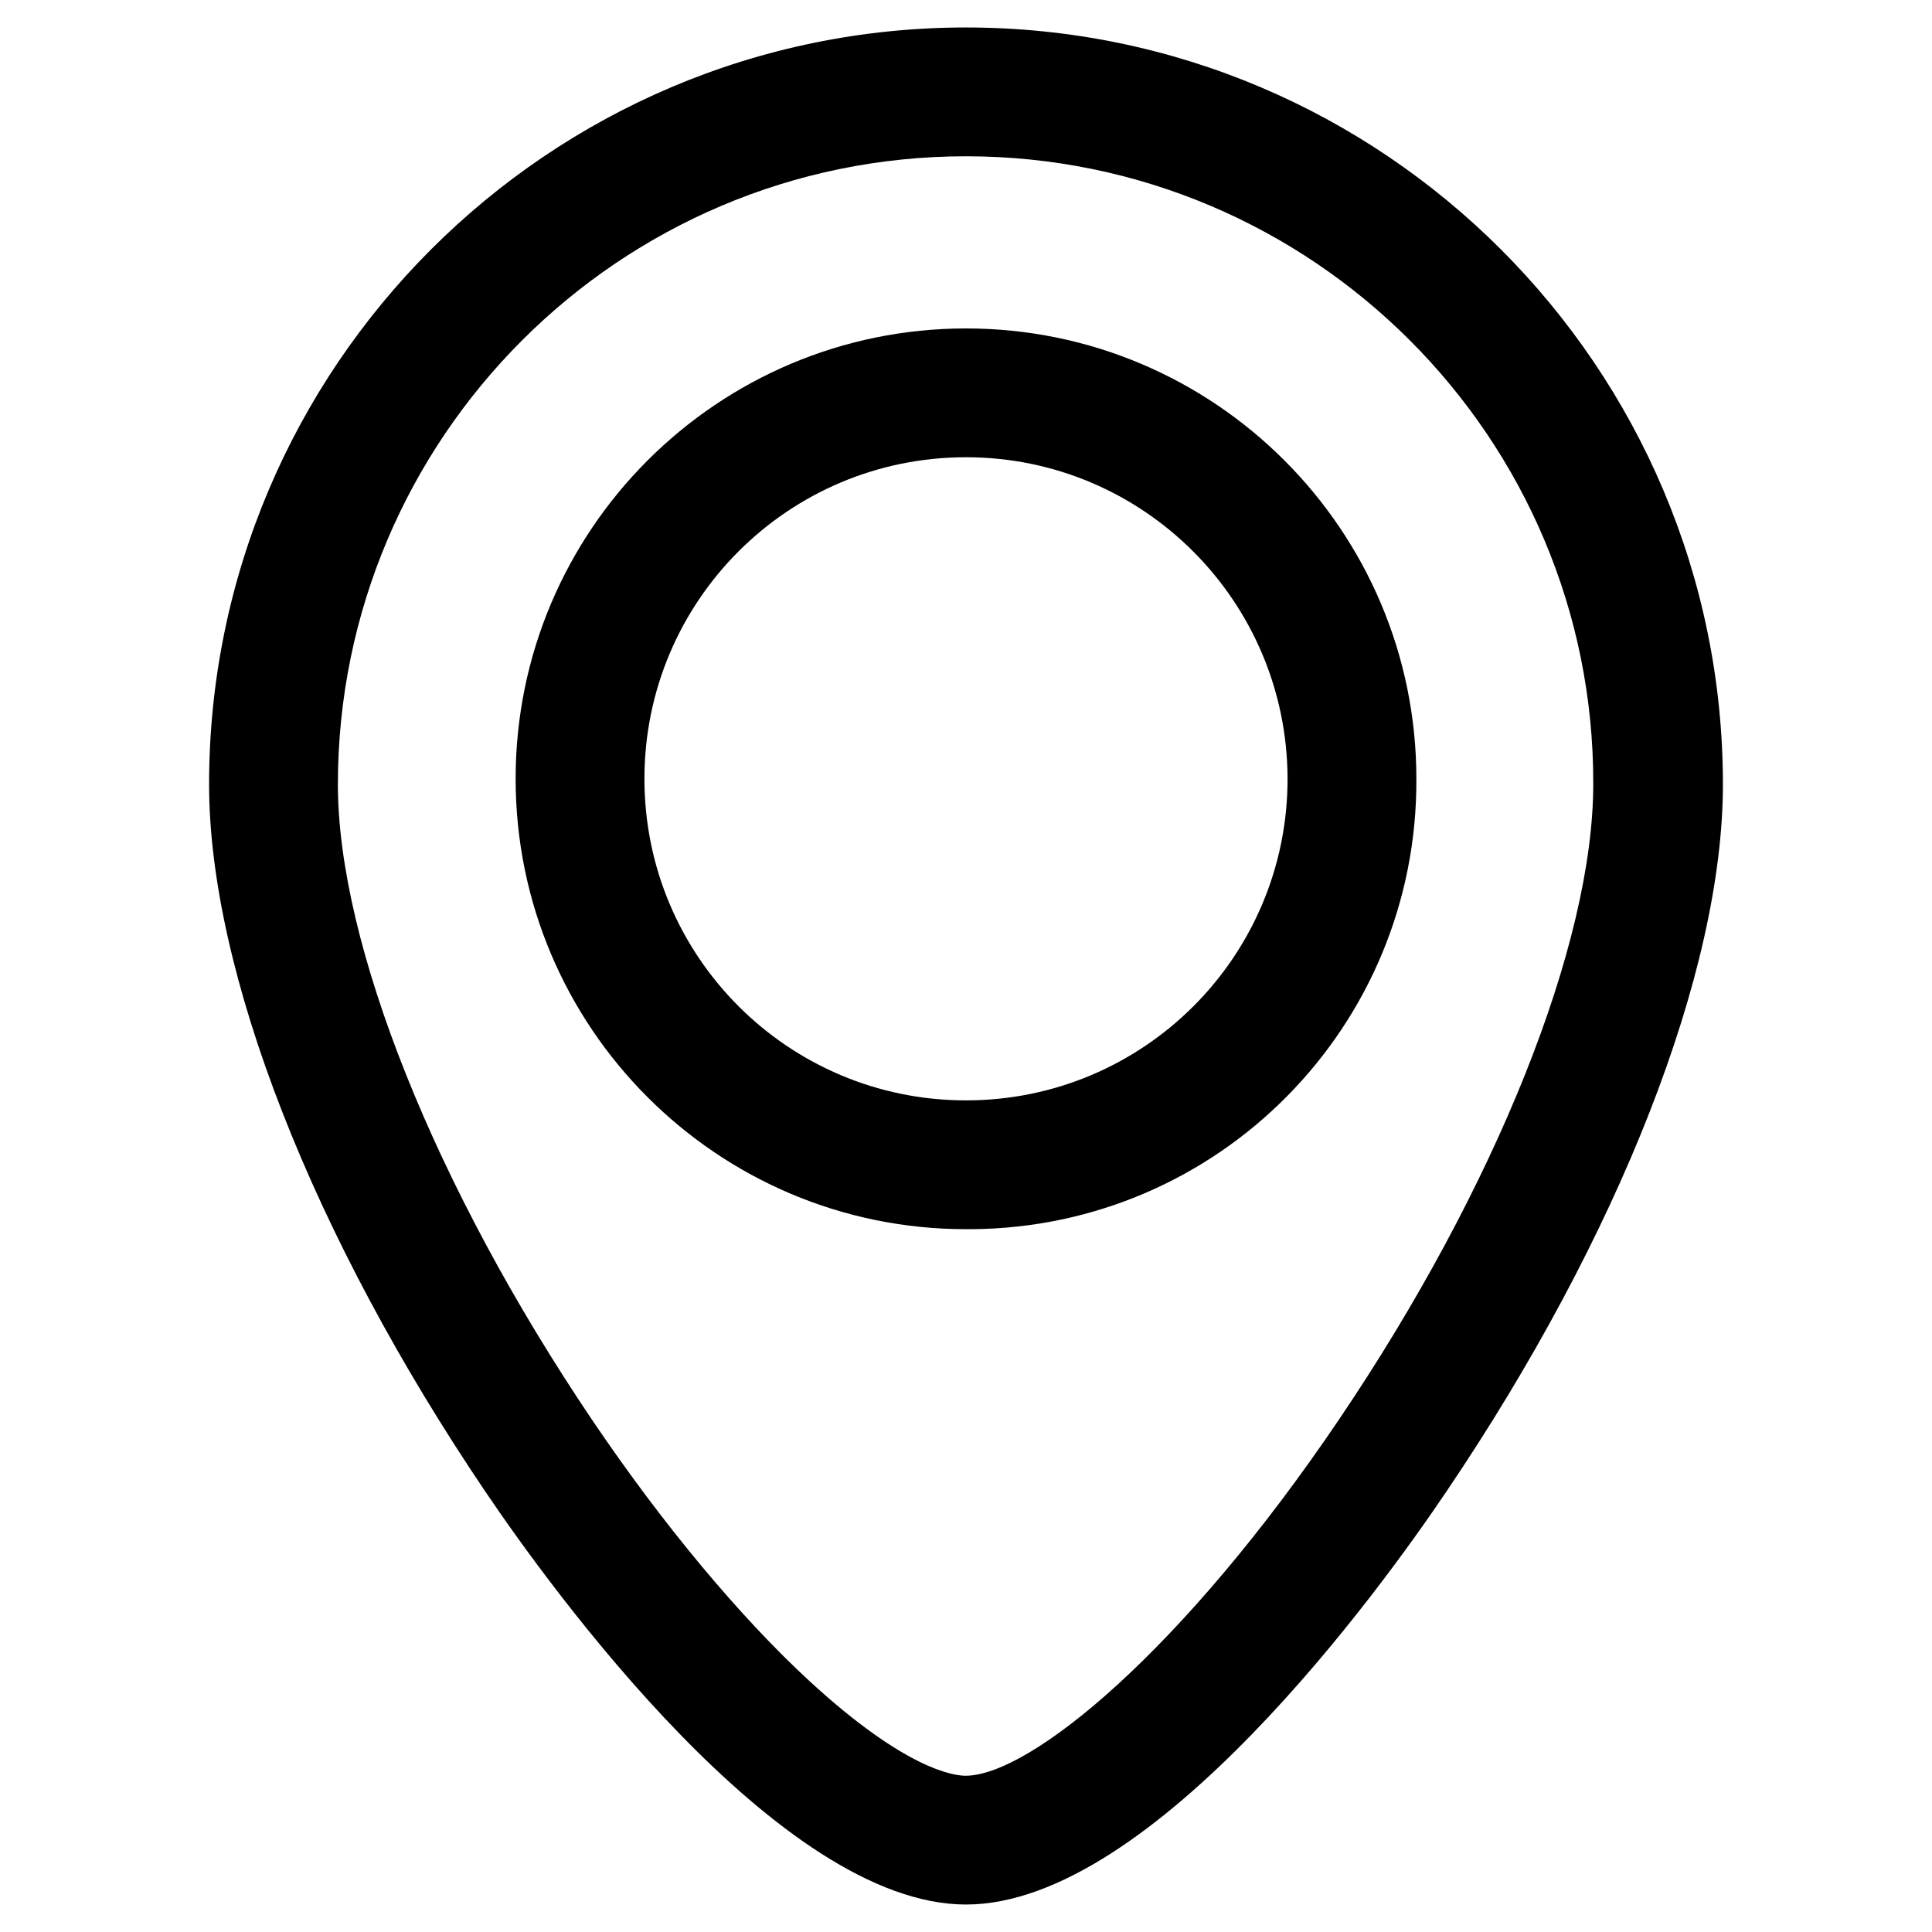
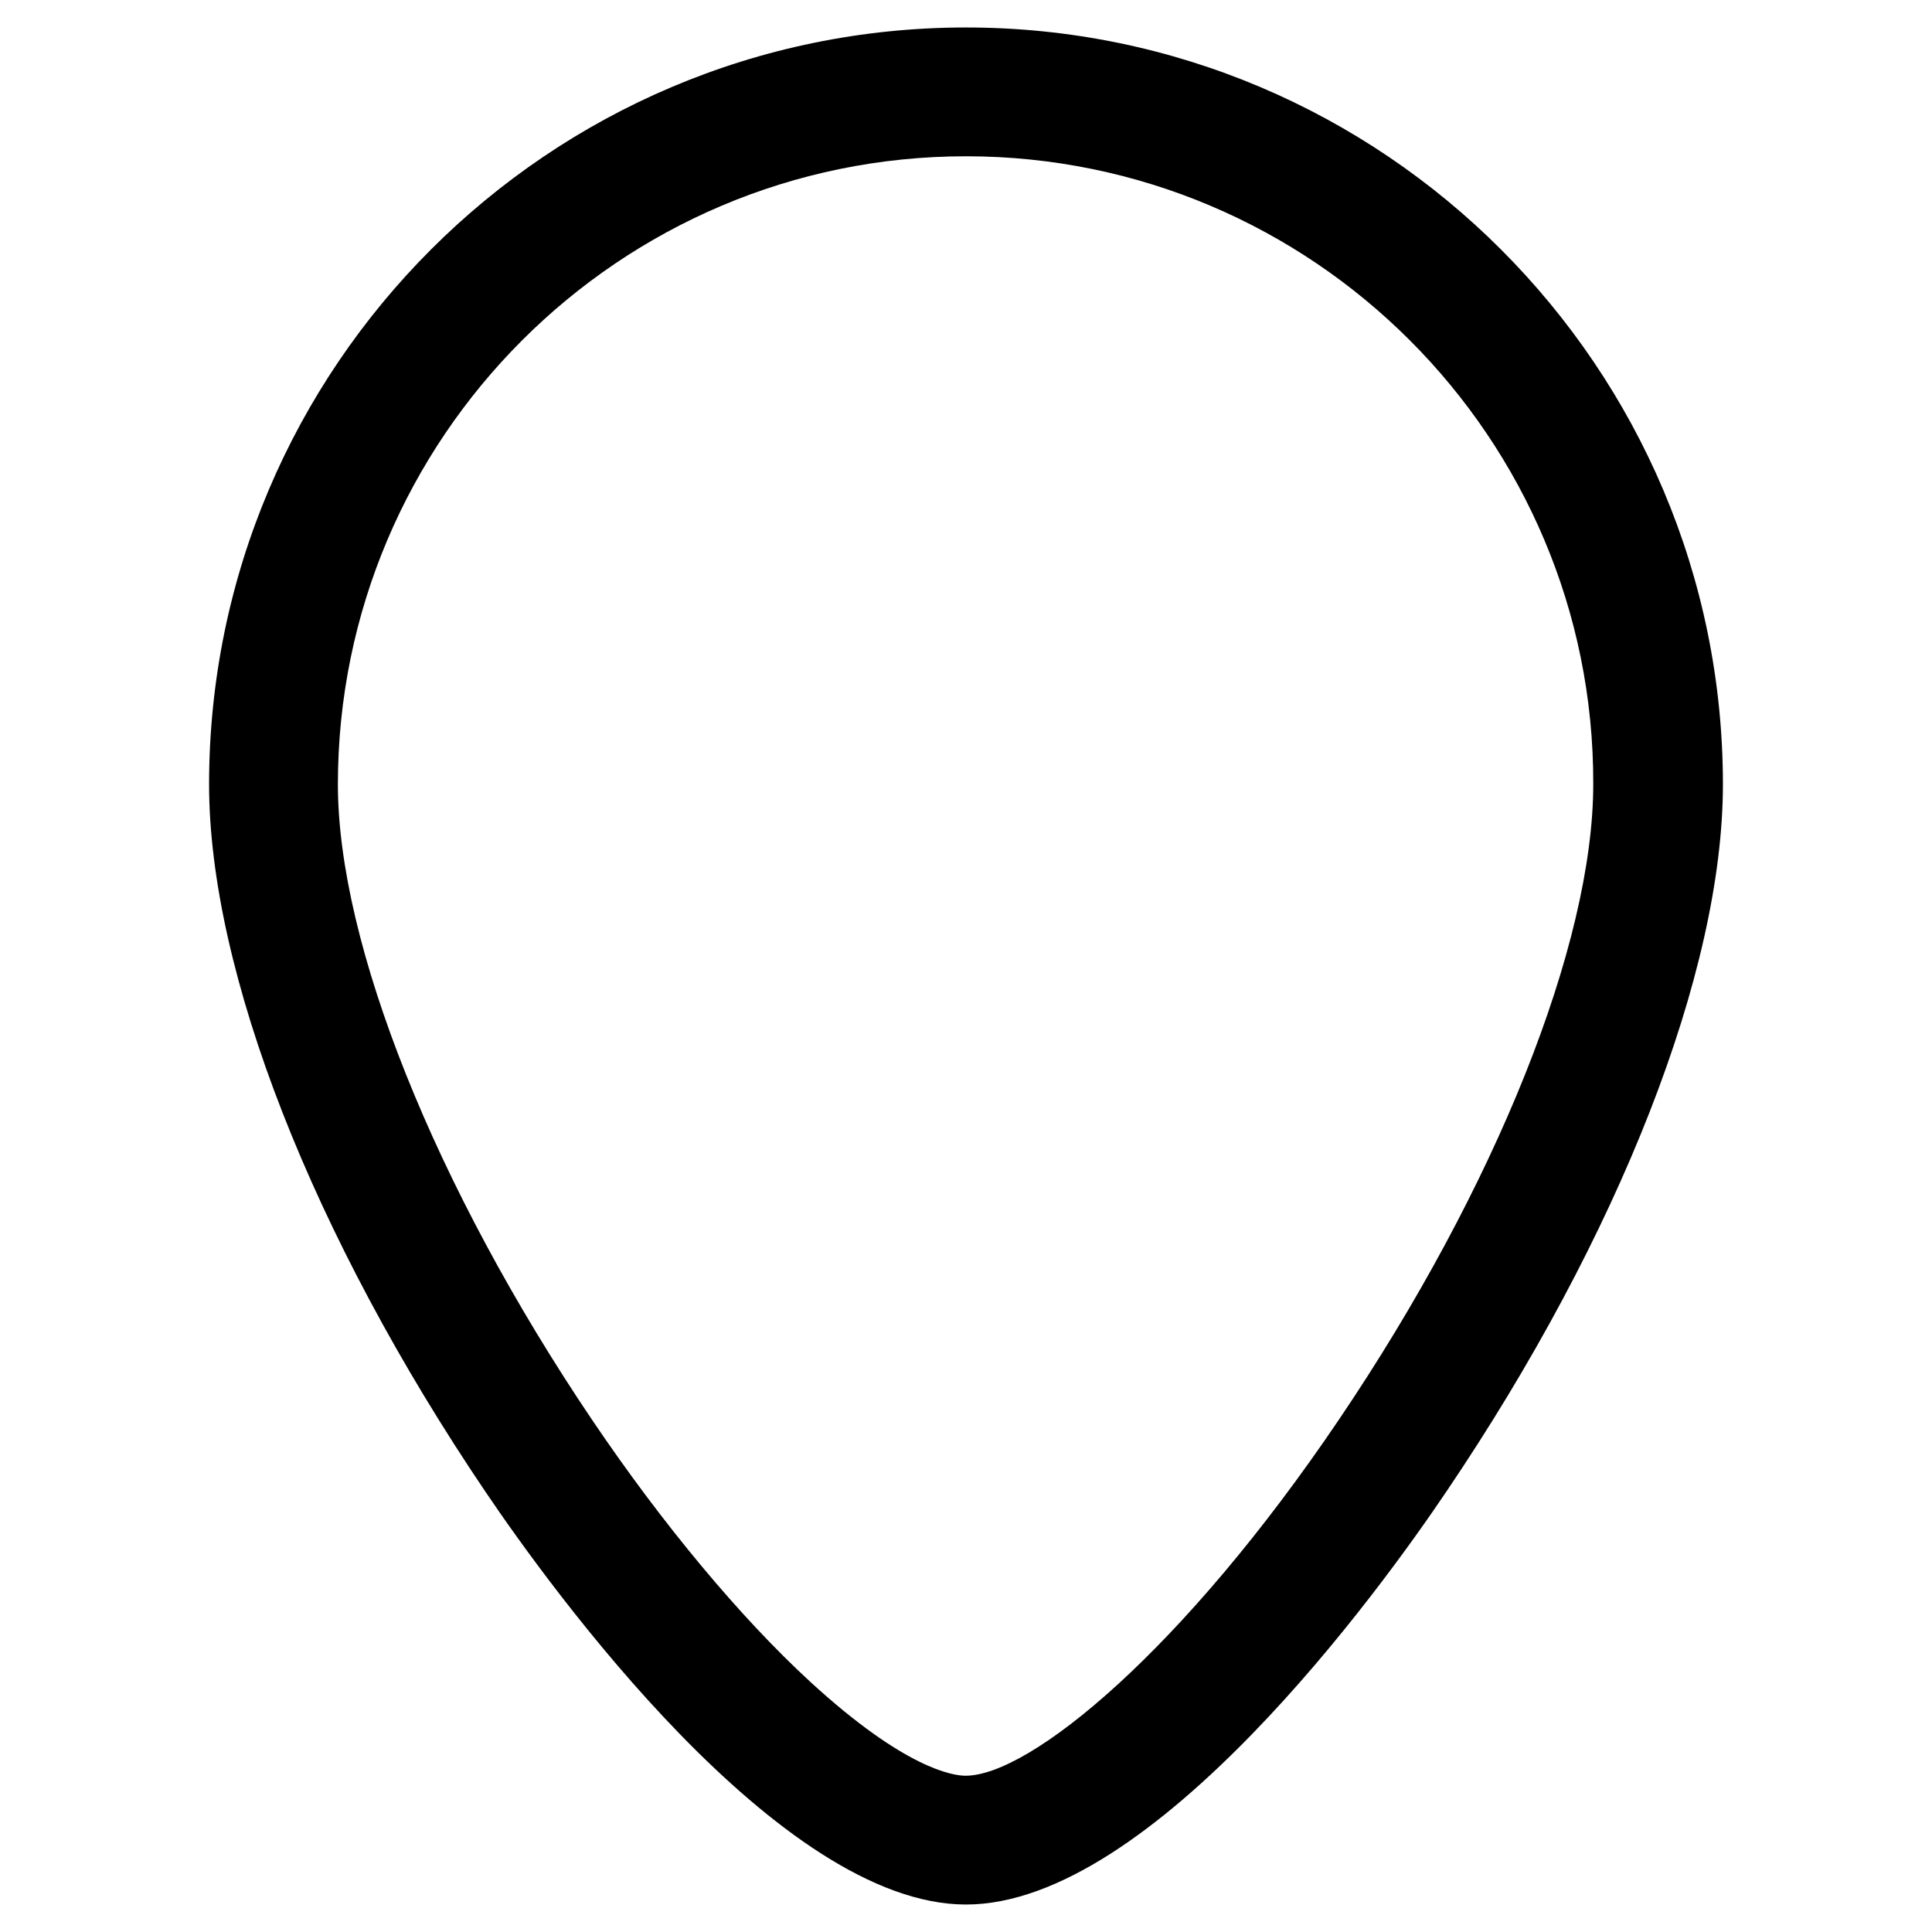
<svg xmlns="http://www.w3.org/2000/svg" version="1.1" id="Layer_1" viewBox="0 0 450 450" width="45px" height="45px">
  <path d="M225,443.6c-43.5,0-96.7-73.6-111.9-96.1c-40.3-59.6-64.4-121.2-64.4-164.8C48.7,85.5,127.8,6.4,225,6.4  s176.3,79.1,176.3,176.3c0,43.6-24.1,105.1-64.4,164.7C321.7,370,268.5,443.6,225,443.6z M225,36.4c-80.7,0-146.3,65.6-146.3,146.3  c0,37.2,22.7,93.9,59.2,148c16.4,24.3,34.5,46,50.8,61c22.1,20.3,33.3,21.9,36.2,21.9c15,0,50.6-29.1,87-83  c36.5-54,59.2-110.7,59.2-148C371.3,102,305.7,36.4,225,36.4z" />
-   <path d="M225,286.3c-57.9,0-104.9-47-104.9-104.9S167.1,76.5,225,76.5s104.9,47,104.9,104.9c0,0,0,0,0,0  c0.3,57.6-46,104.5-103.6,104.9C225.9,286.3,225.4,286.3,225,286.3z M225,106.5c-41.4,0-74.9,33.5-74.9,74.9s33.5,74.9,74.9,74.9  s74.9-33.5,74.9-74.9C299.8,140,266.3,106.5,225,106.5z" />
</svg>